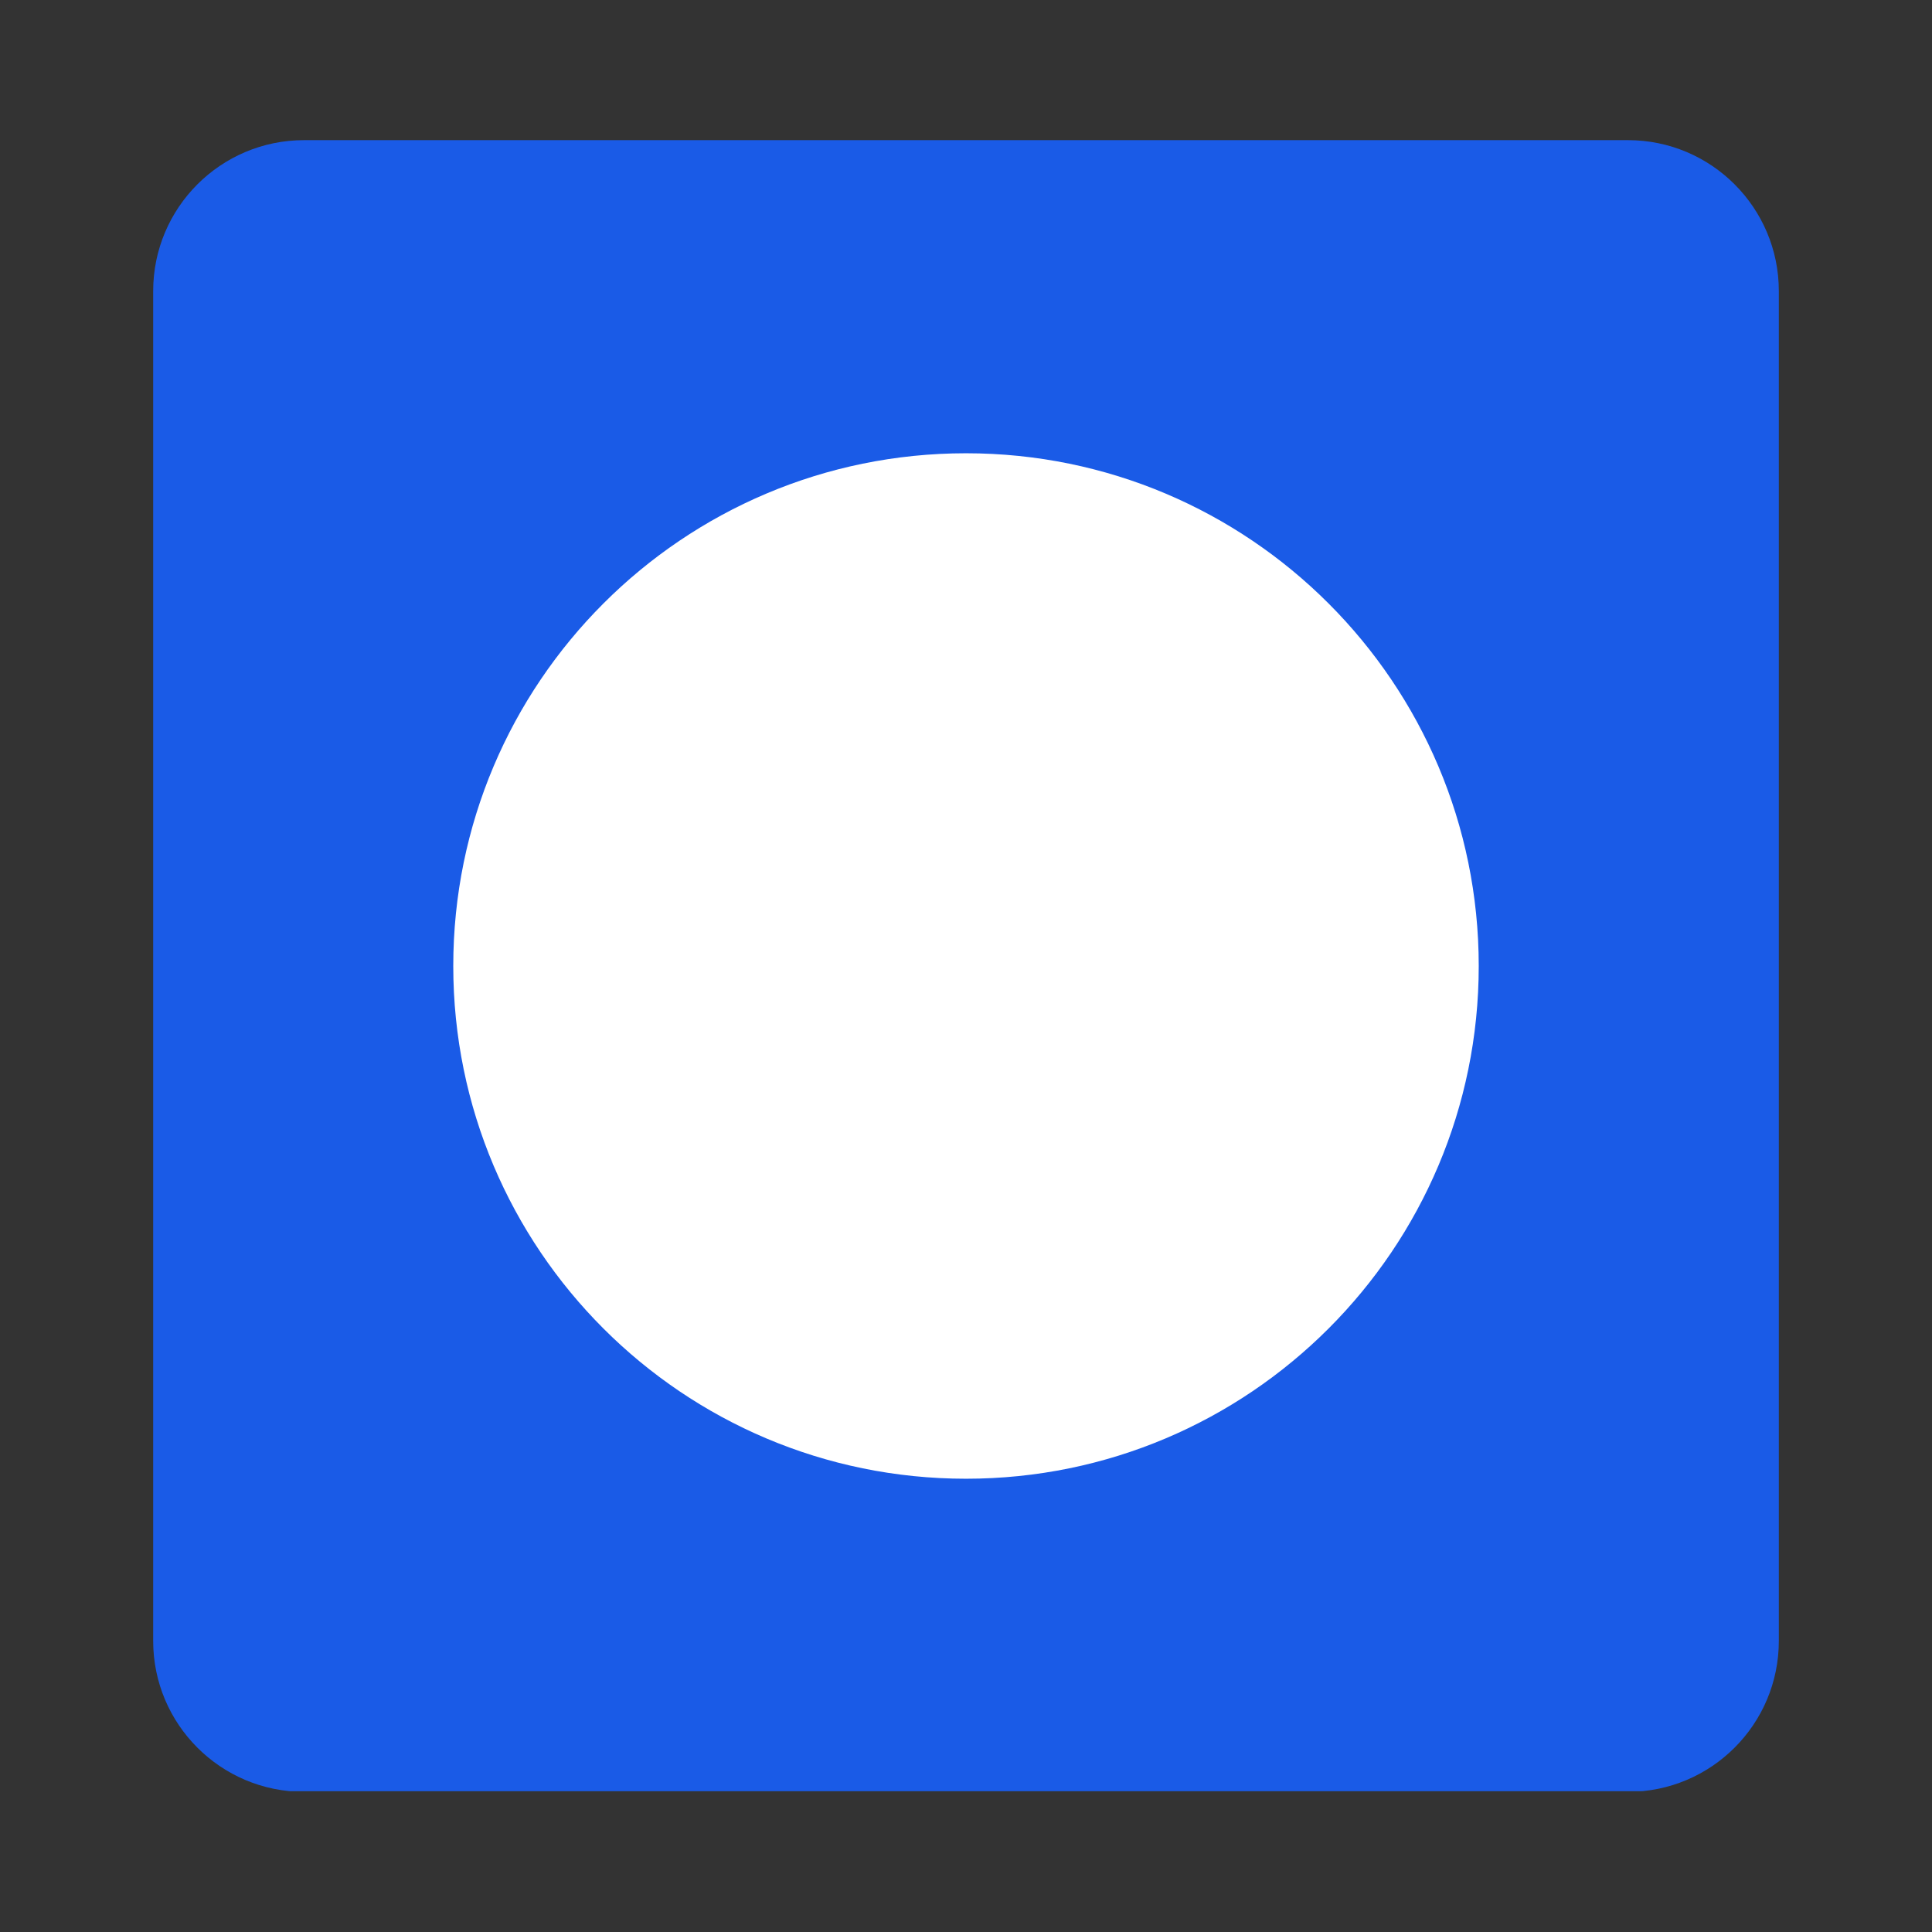
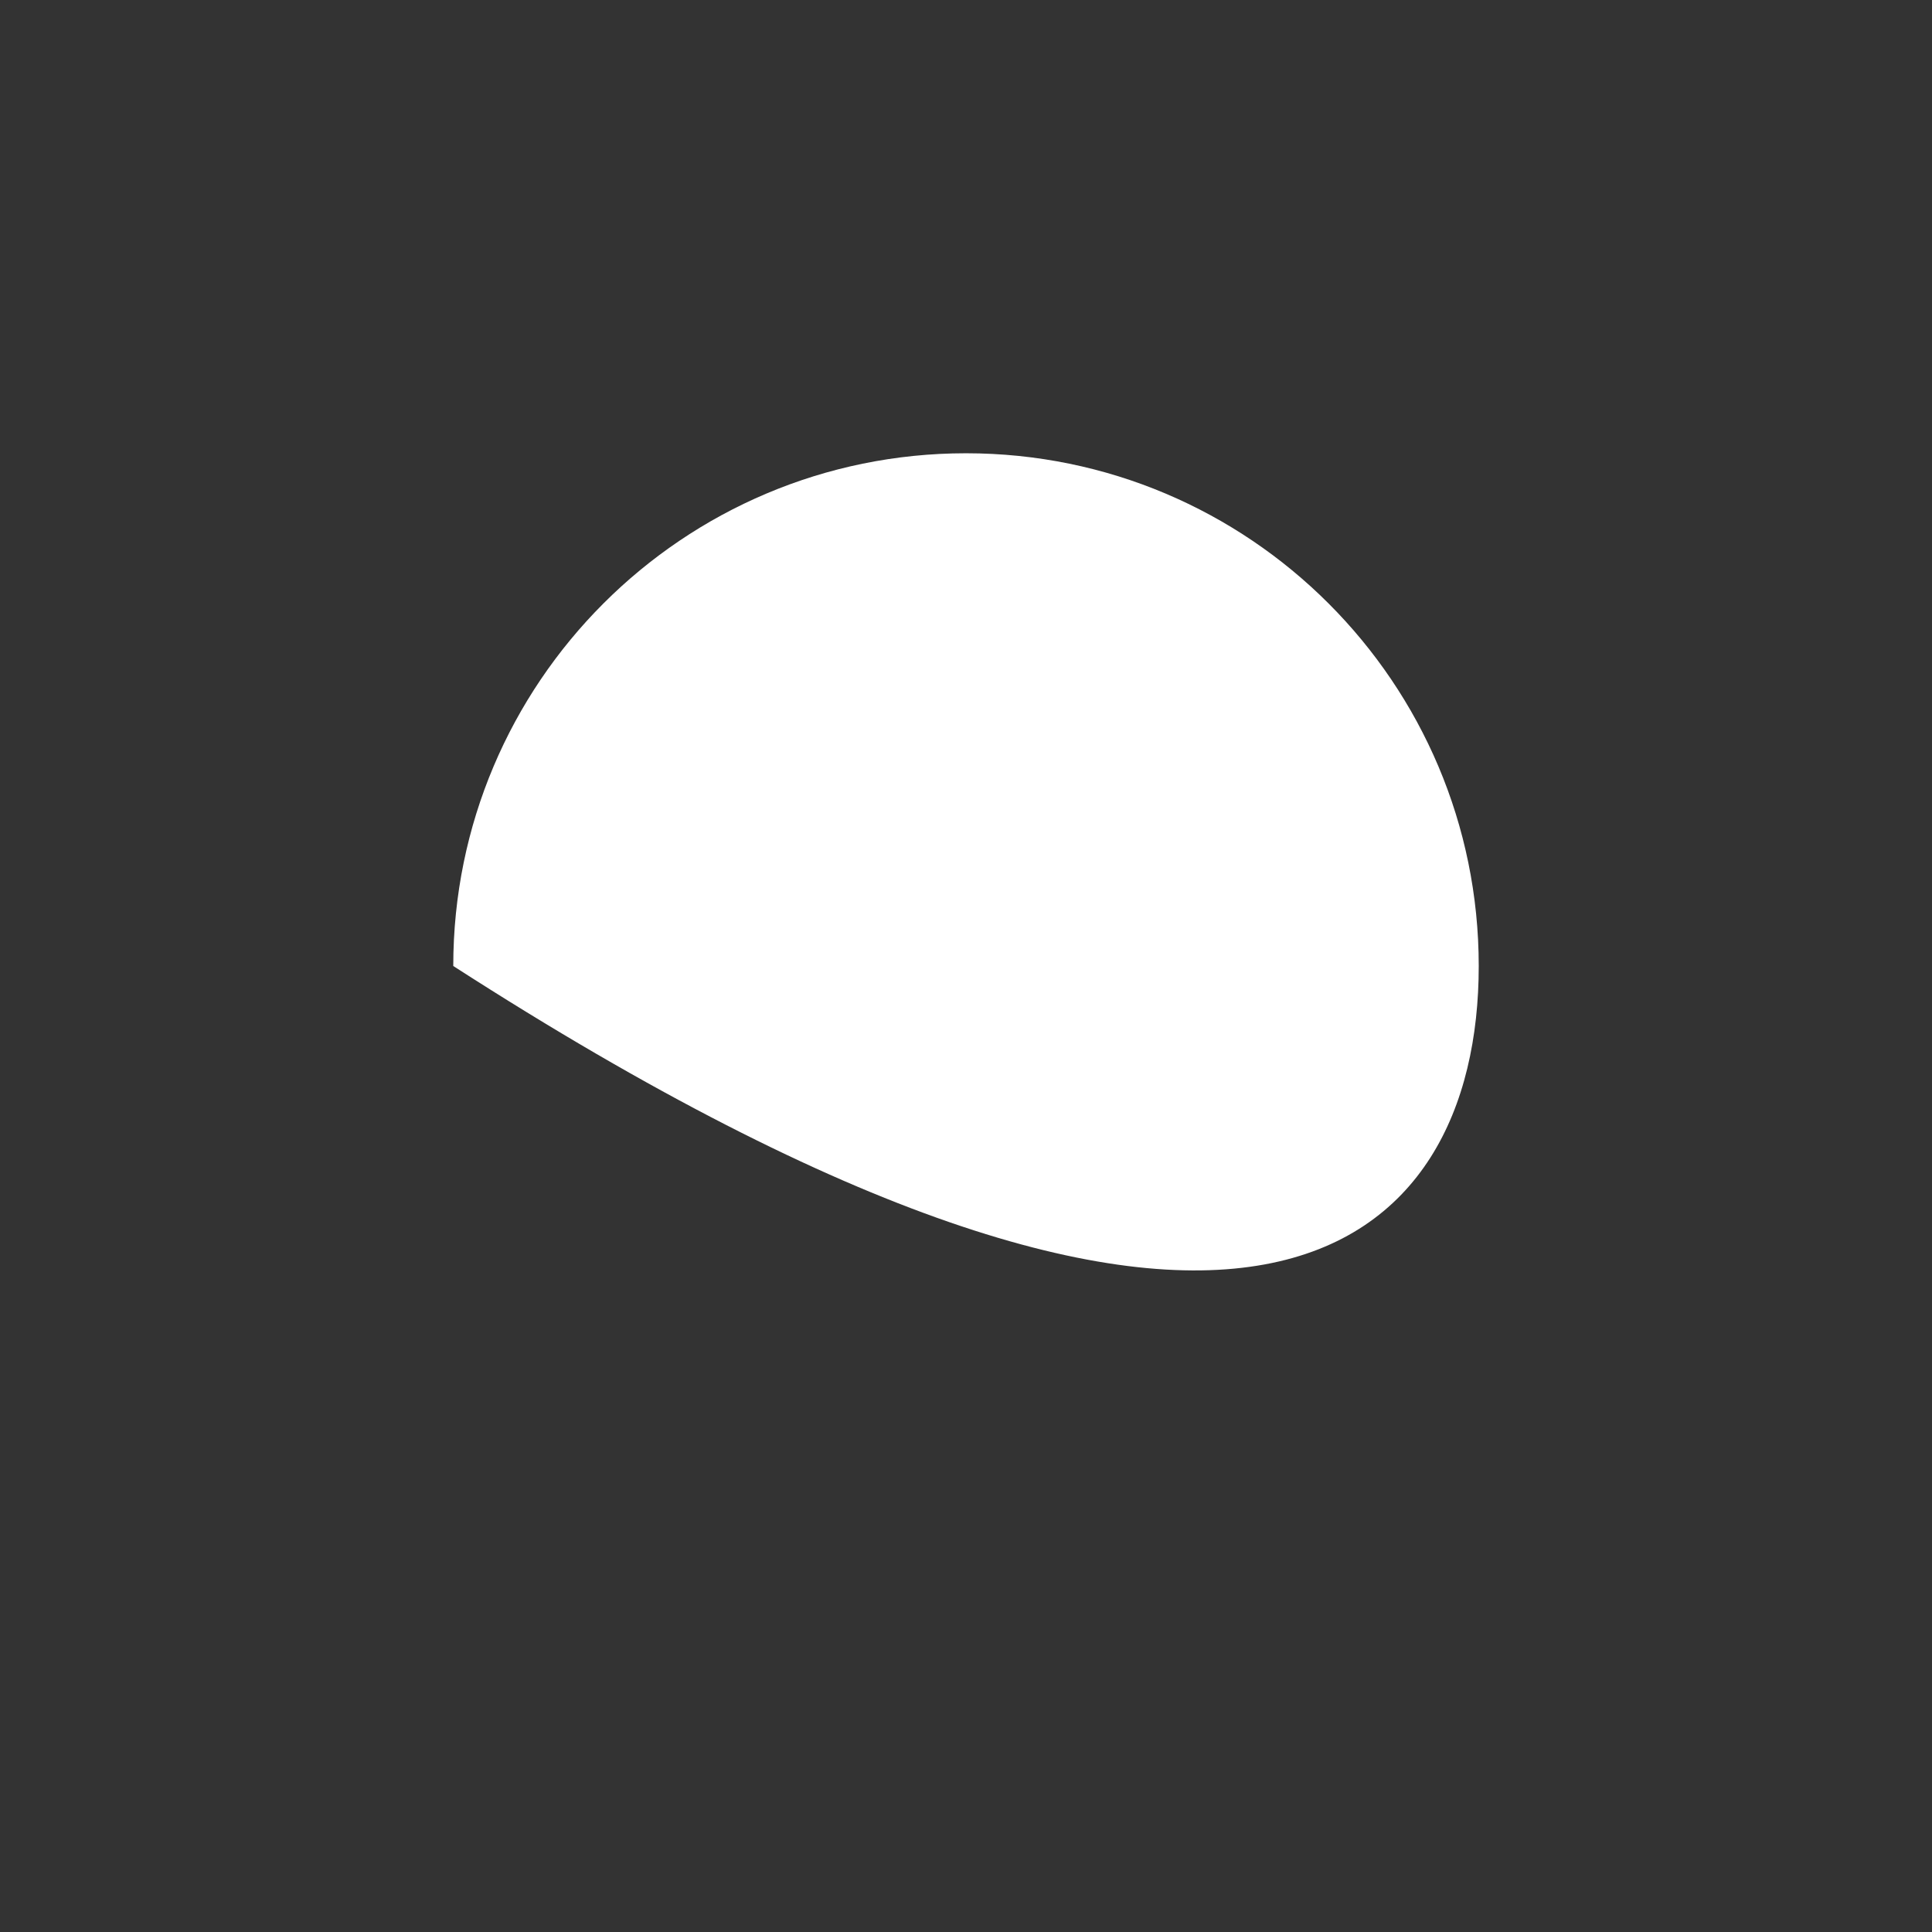
<svg xmlns="http://www.w3.org/2000/svg" width="512" zoomAndPan="magnify" viewBox="0 0 384 384" height="512" preserveAspectRatio="xMidYMid meet" version="1.2">
  <rect x="0" y="0" width="384" height="384" fill="#333333" stroke="none" />
  <defs>
    <clipPath id="a26d0956a3">
      <path d="M 30.445 27.855 L 353.555 27.855 L 353.555 357 L 30.445 357 Z M 30.445 27.855 " />
    </clipPath>
    <clipPath id="6c47dc9cd6">
      <path d="M 60.445 27.855 L 323.555 27.855 C 340.125 27.855 353.555 41.289 353.555 57.855 L 353.555 326.145 C 353.555 342.711 340.125 356.145 323.555 356.145 L 60.445 356.145 C 43.875 356.145 30.445 342.711 30.445 326.145 L 30.445 57.855 C 30.445 41.289 43.875 27.855 60.445 27.855 Z M 60.445 27.855 " />
    </clipPath>
    <clipPath id="7a163ad484">
      <path d="M 90.09 90.09 L 293.91 90.09 L 293.91 293.91 L 90.09 293.91 Z M 90.09 90.09 " />
    </clipPath>
    <clipPath id="88b1b8548a">
-       <path d="M 192 90.09 C 135.719 90.09 90.09 135.719 90.09 192 C 90.09 248.281 135.719 293.91 192 293.91 C 248.281 293.91 293.91 248.281 293.91 192 C 293.91 135.719 248.281 90.09 192 90.09 Z M 192 90.09 " />
+       <path d="M 192 90.09 C 135.719 90.09 90.09 135.719 90.09 192 C 248.281 293.91 293.91 248.281 293.91 192 C 293.91 135.719 248.281 90.09 192 90.09 Z M 192 90.09 " />
    </clipPath>
  </defs>
  <g id="815f199ef1">
    <g clip-rule="nonzero" clip-path="url(#a26d0956a3)">
      <g clip-rule="nonzero" clip-path="url(#6c47dc9cd6)">
-         <path style=" stroke:none;fill-rule:nonzero;fill:#1a5be7;fill-opacity:1;" d="M 30.445 27.855 L 353.555 27.855 L 353.555 356.016 L 30.445 356.016 Z M 30.445 27.855 " />
-       </g>
+         </g>
    </g>
    <g clip-rule="nonzero" clip-path="url(#7a163ad484)">
      <g clip-rule="nonzero" clip-path="url(#88b1b8548a)">
        <path style=" stroke:none;fill-rule:nonzero;fill:#ffffff;fill-opacity:1;" d="M 90.09 90.09 L 293.91 90.09 L 293.91 293.91 L 90.09 293.91 Z M 90.09 90.09 " />
      </g>
    </g>
  </g>
</svg>